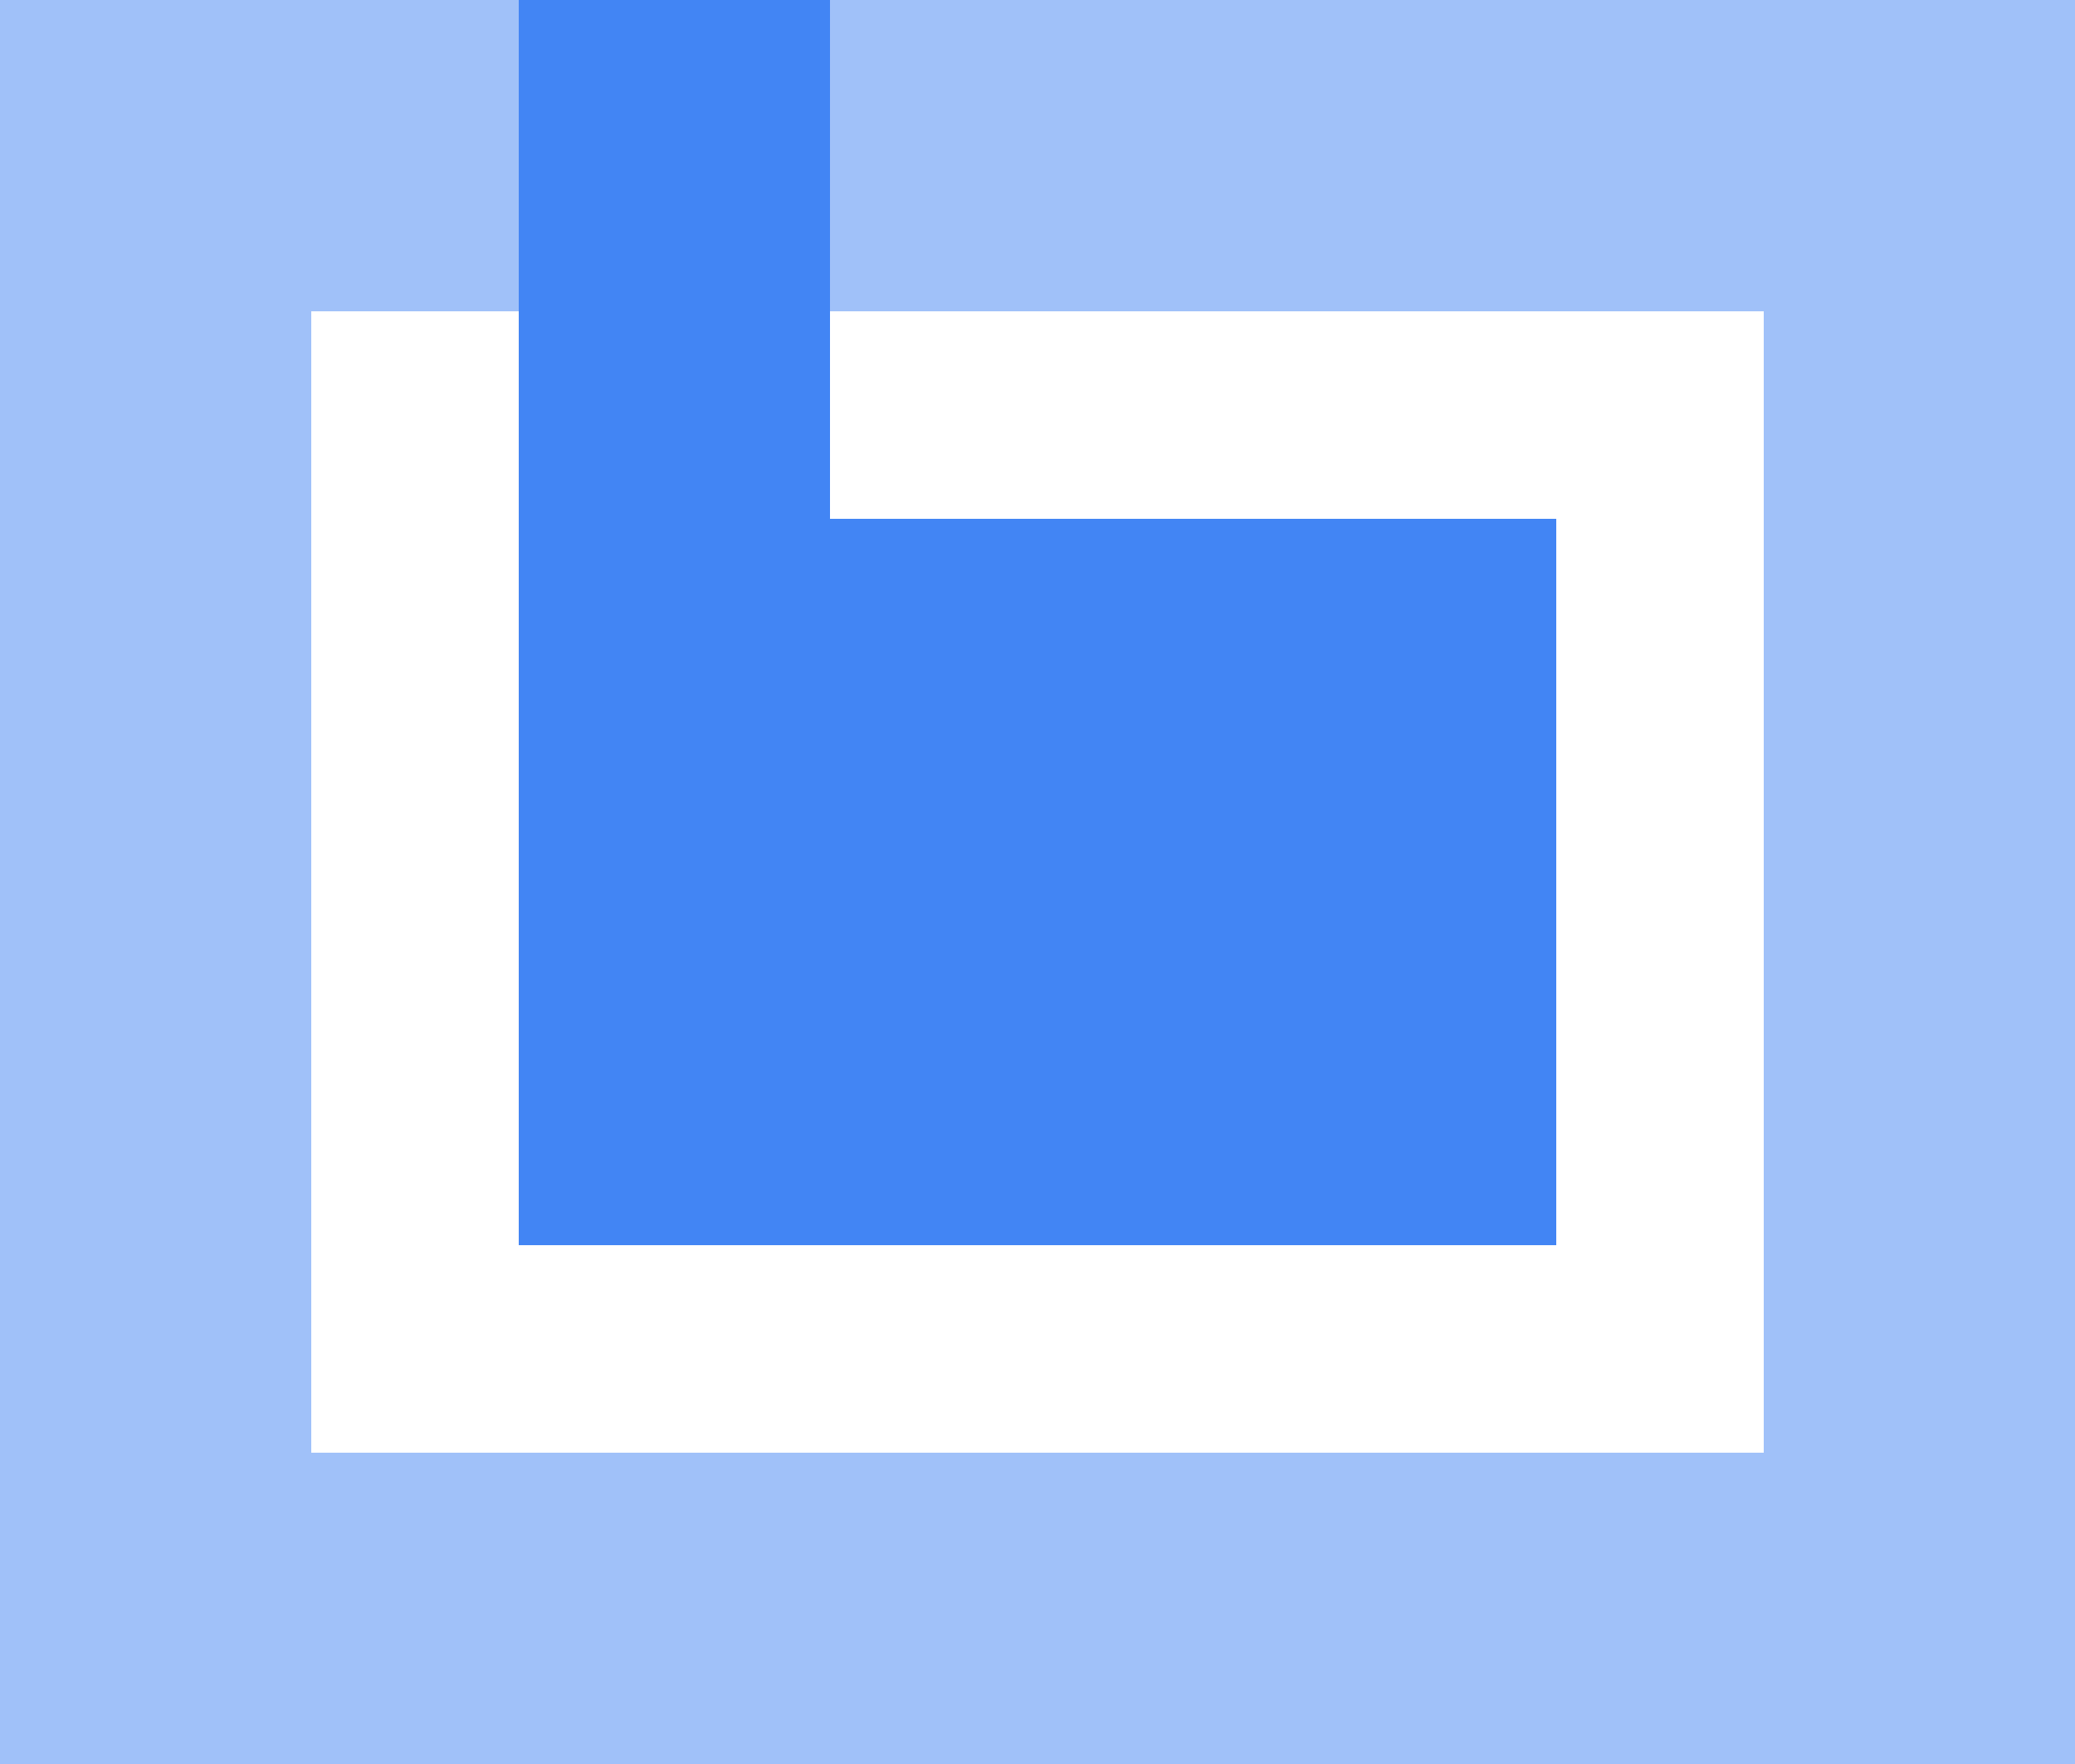
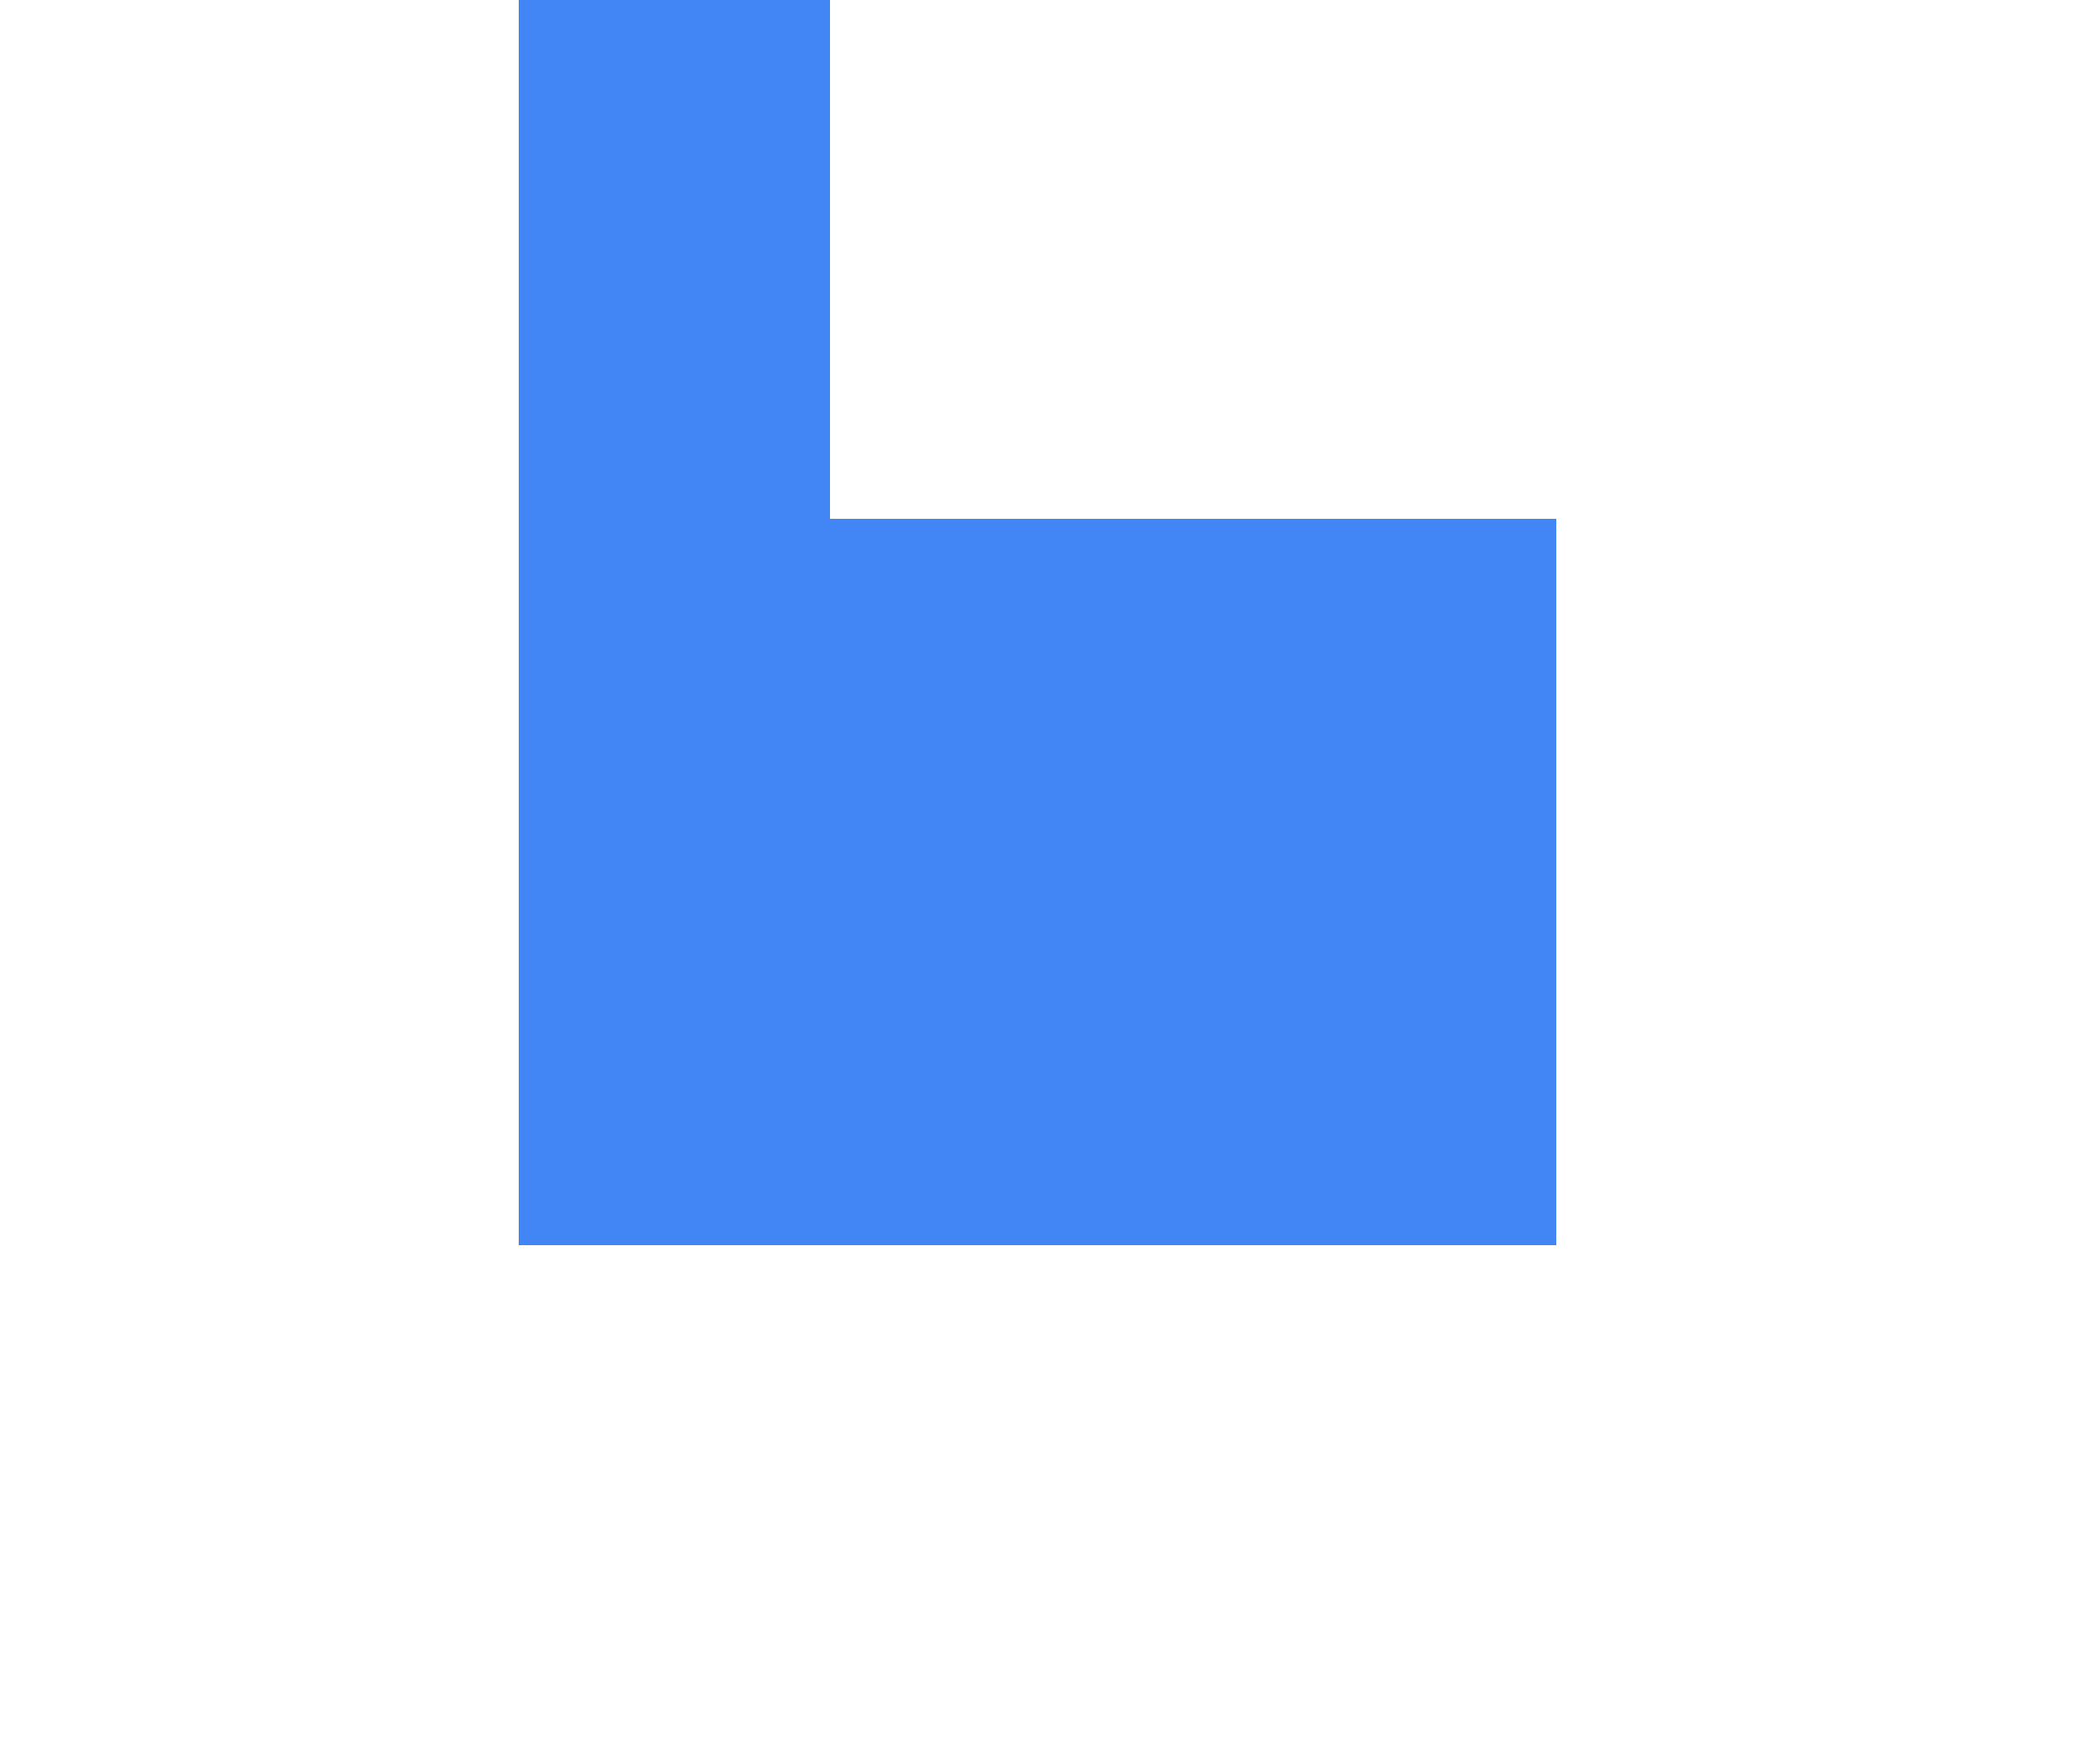
<svg xmlns="http://www.w3.org/2000/svg" width="20px" height="17px" viewBox="0 0 20 17" version="1.1">
  <title>Icon_Behavior备份 4</title>
  <g id="页面-1" stroke="none" stroke-width="1" fill="none" fill-rule="evenodd">
    <g id="画板" transform="translate(-816, -603)" fill-rule="nonzero">
      <g id="Icon_Behavior备份-4" transform="translate(816, 603)">
-         <rect id="Rectangle-Copy-61" stroke="#4285F4" stroke-width="3" opacity="0.5" x="1.5" y="1.5" width="17" height="14" />
-         <path d="" id="Path-11" stroke="#979797" />
        <path d="M5,12 L5,0 L8,0 L8,5 L15,5 L15,12 L5,12 Z" id="Combined-Shape" fill="#4285F4" />
      </g>
    </g>
  </g>
</svg>